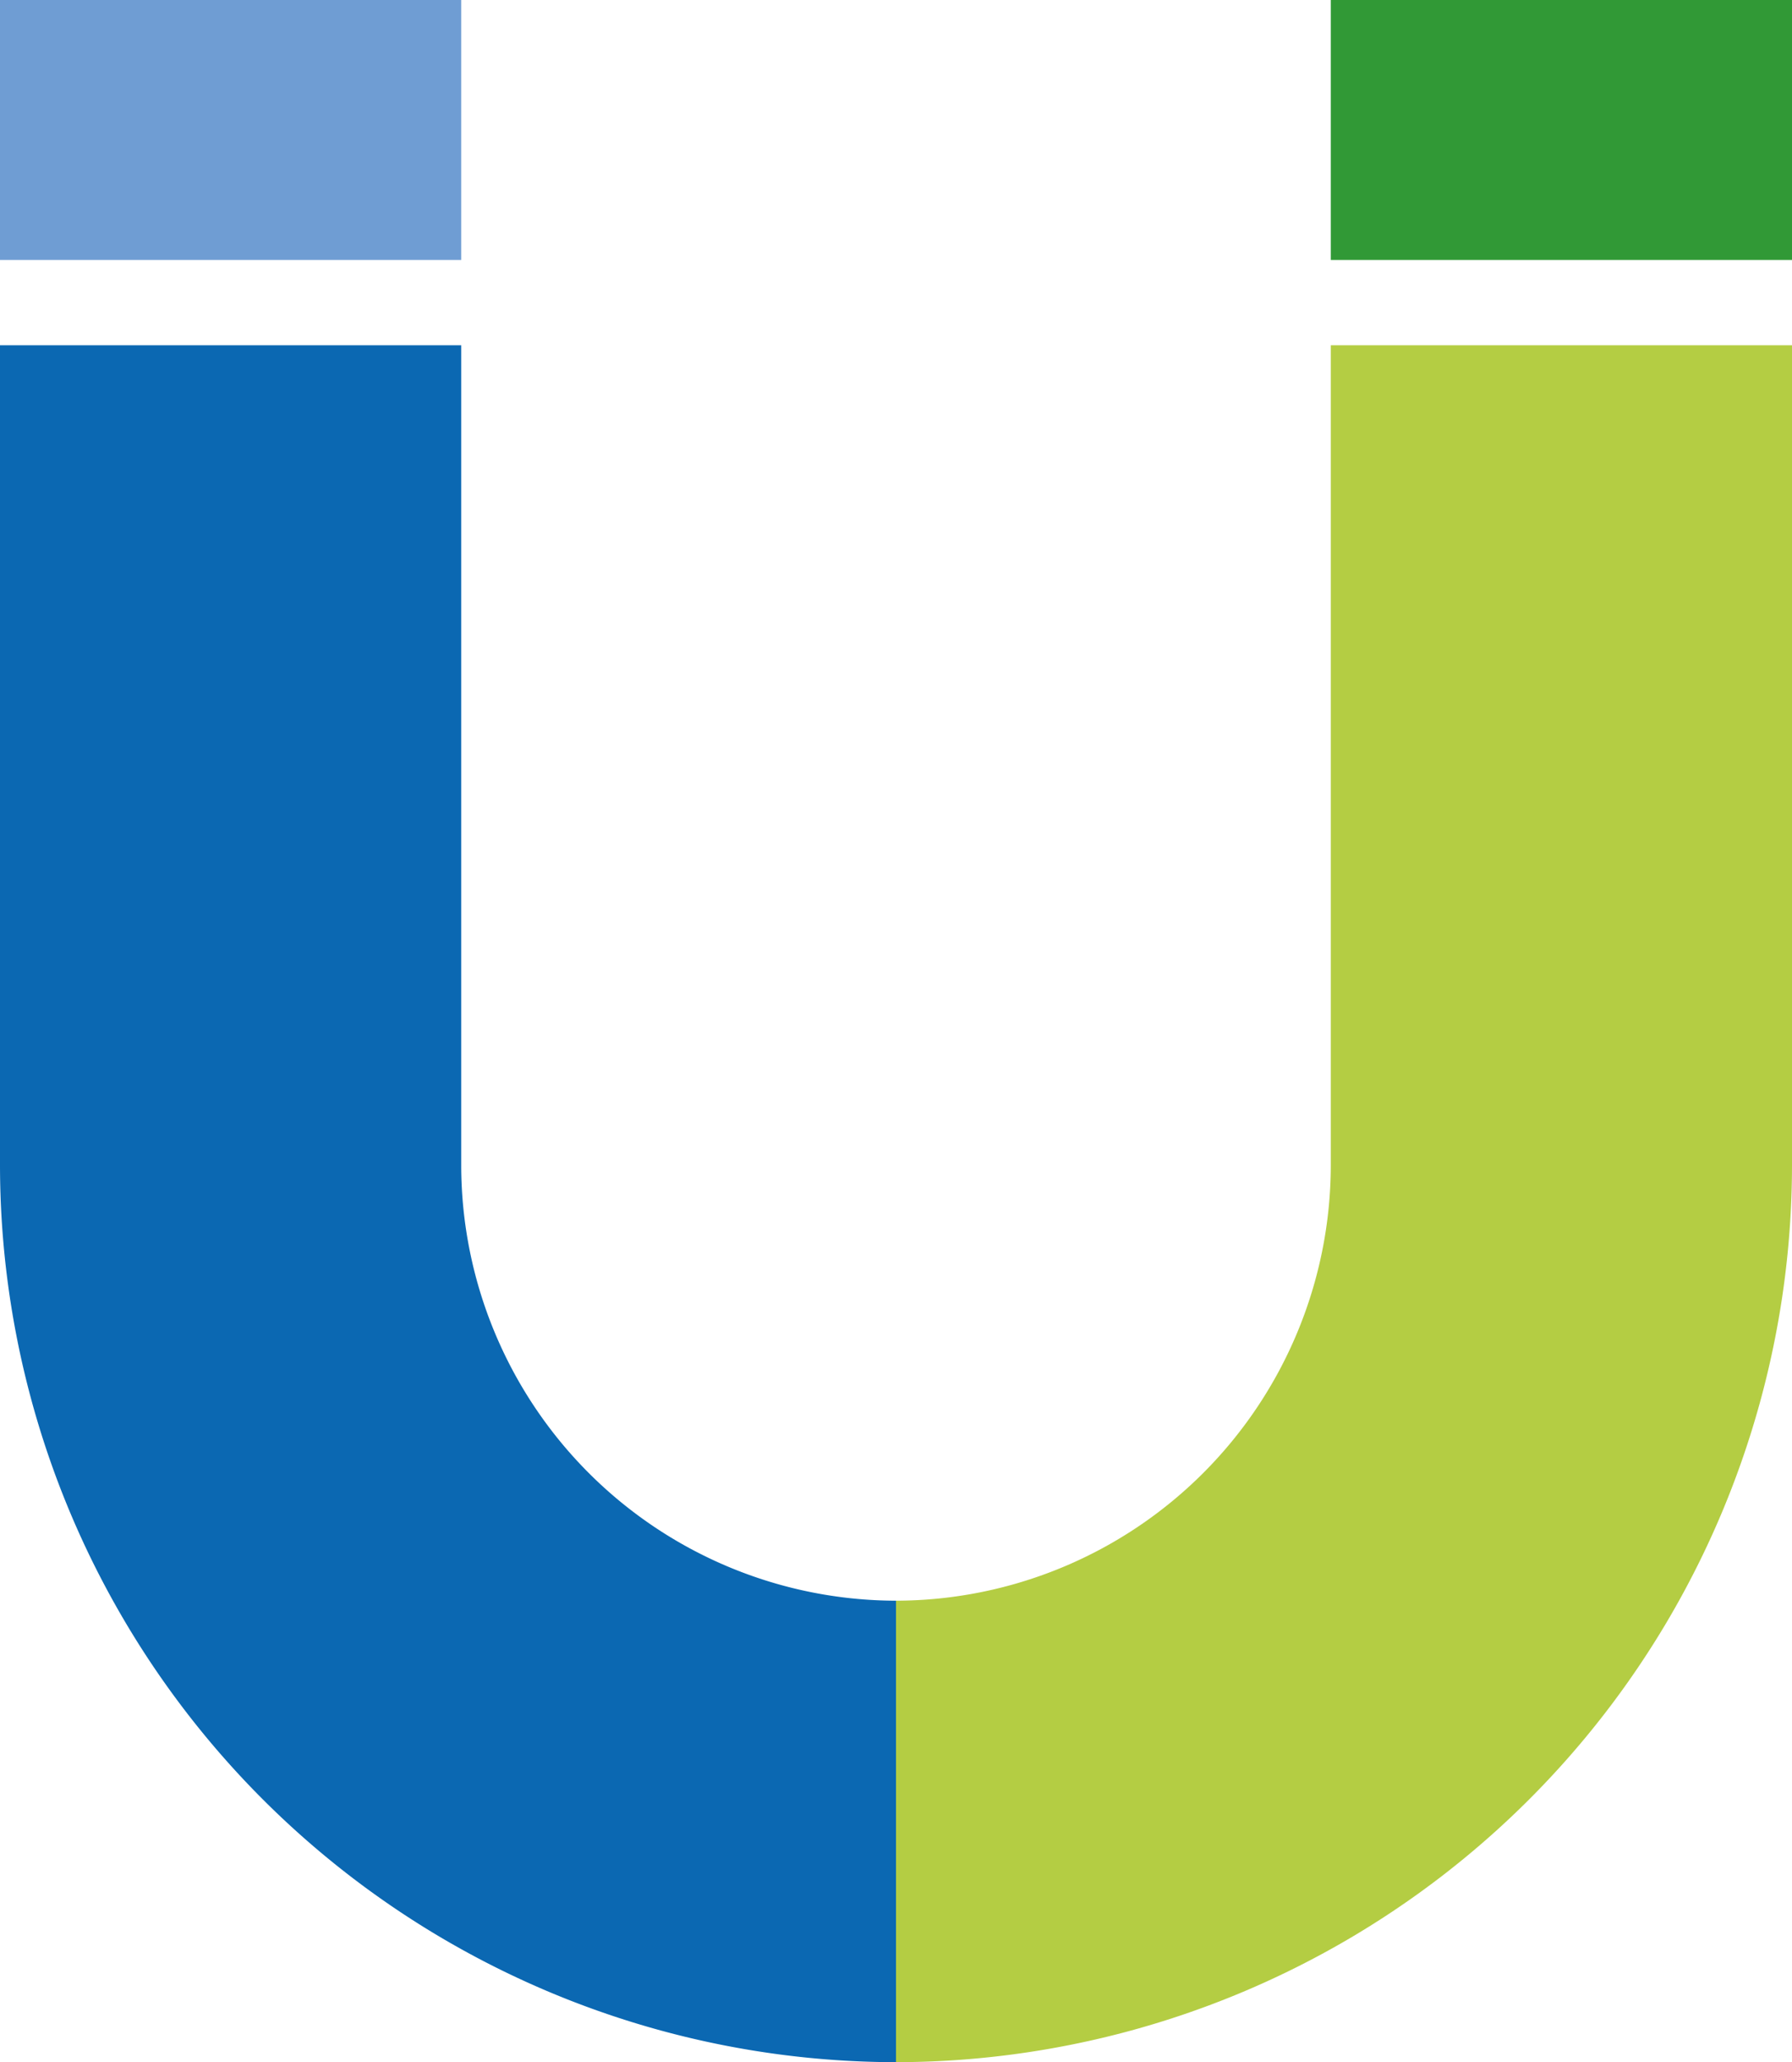
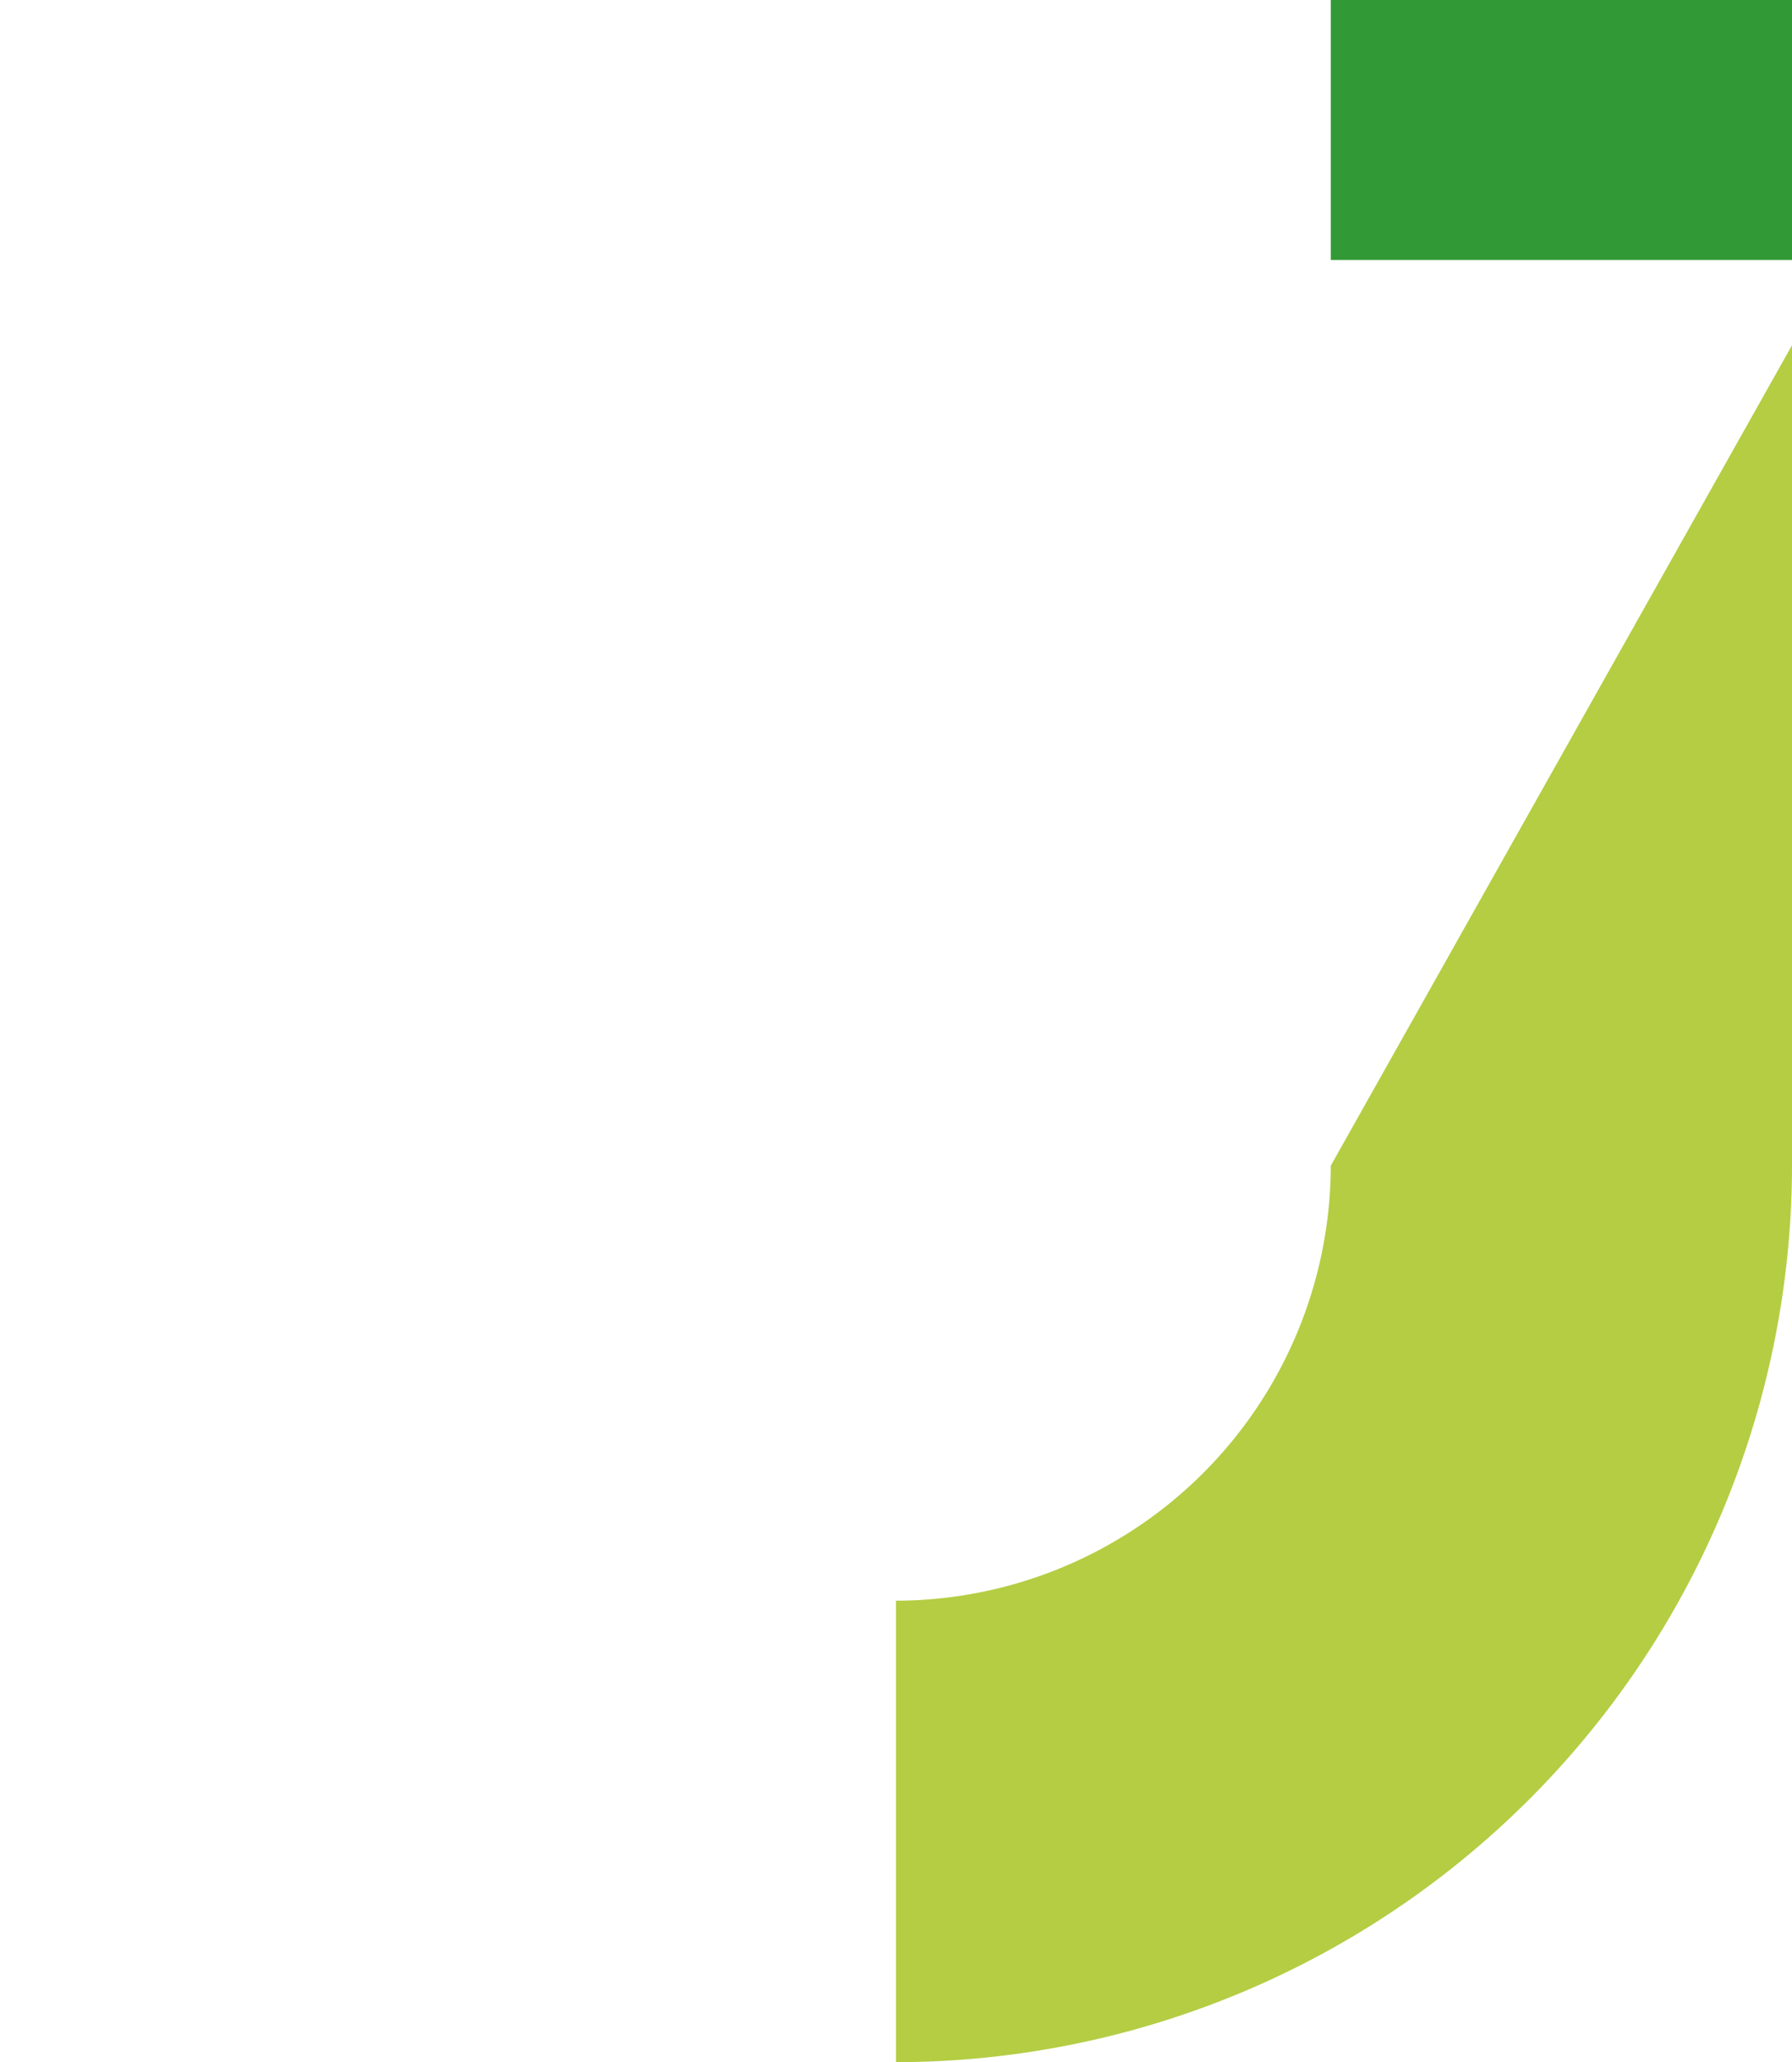
<svg xmlns="http://www.w3.org/2000/svg" id="Ebene_1" data-name="Ebene 1" viewBox="0 0 193.34 222.36">
  <defs>
    <style>.cls-1{fill:#0b68b2;}.cls-2{fill:#6f9dd3;}.cls-3{fill:#b4cd43;}.cls-4{fill:#319936;}</style>
  </defs>
-   <path class="cls-1" d="M96.67,172.6v49.76A96.78,96.78,0,0,1,0,125.69V37.23H49.76v88.46A47,47,0,0,0,96.67,172.6Z" />
-   <rect class="cls-2" width="49.76" height="28.03" />
-   <path class="cls-3" d="M193.34,37.23v88.46a96.78,96.78,0,0,1-96.67,96.67V172.6a47,47,0,0,0,46.91-46.91V37.23Z" />
+   <path class="cls-3" d="M193.34,37.23v88.46a96.78,96.78,0,0,1-96.67,96.67V172.6a47,47,0,0,0,46.91-46.91Z" />
  <rect class="cls-4" x="143.58" width="49.76" height="28.03" />
</svg>